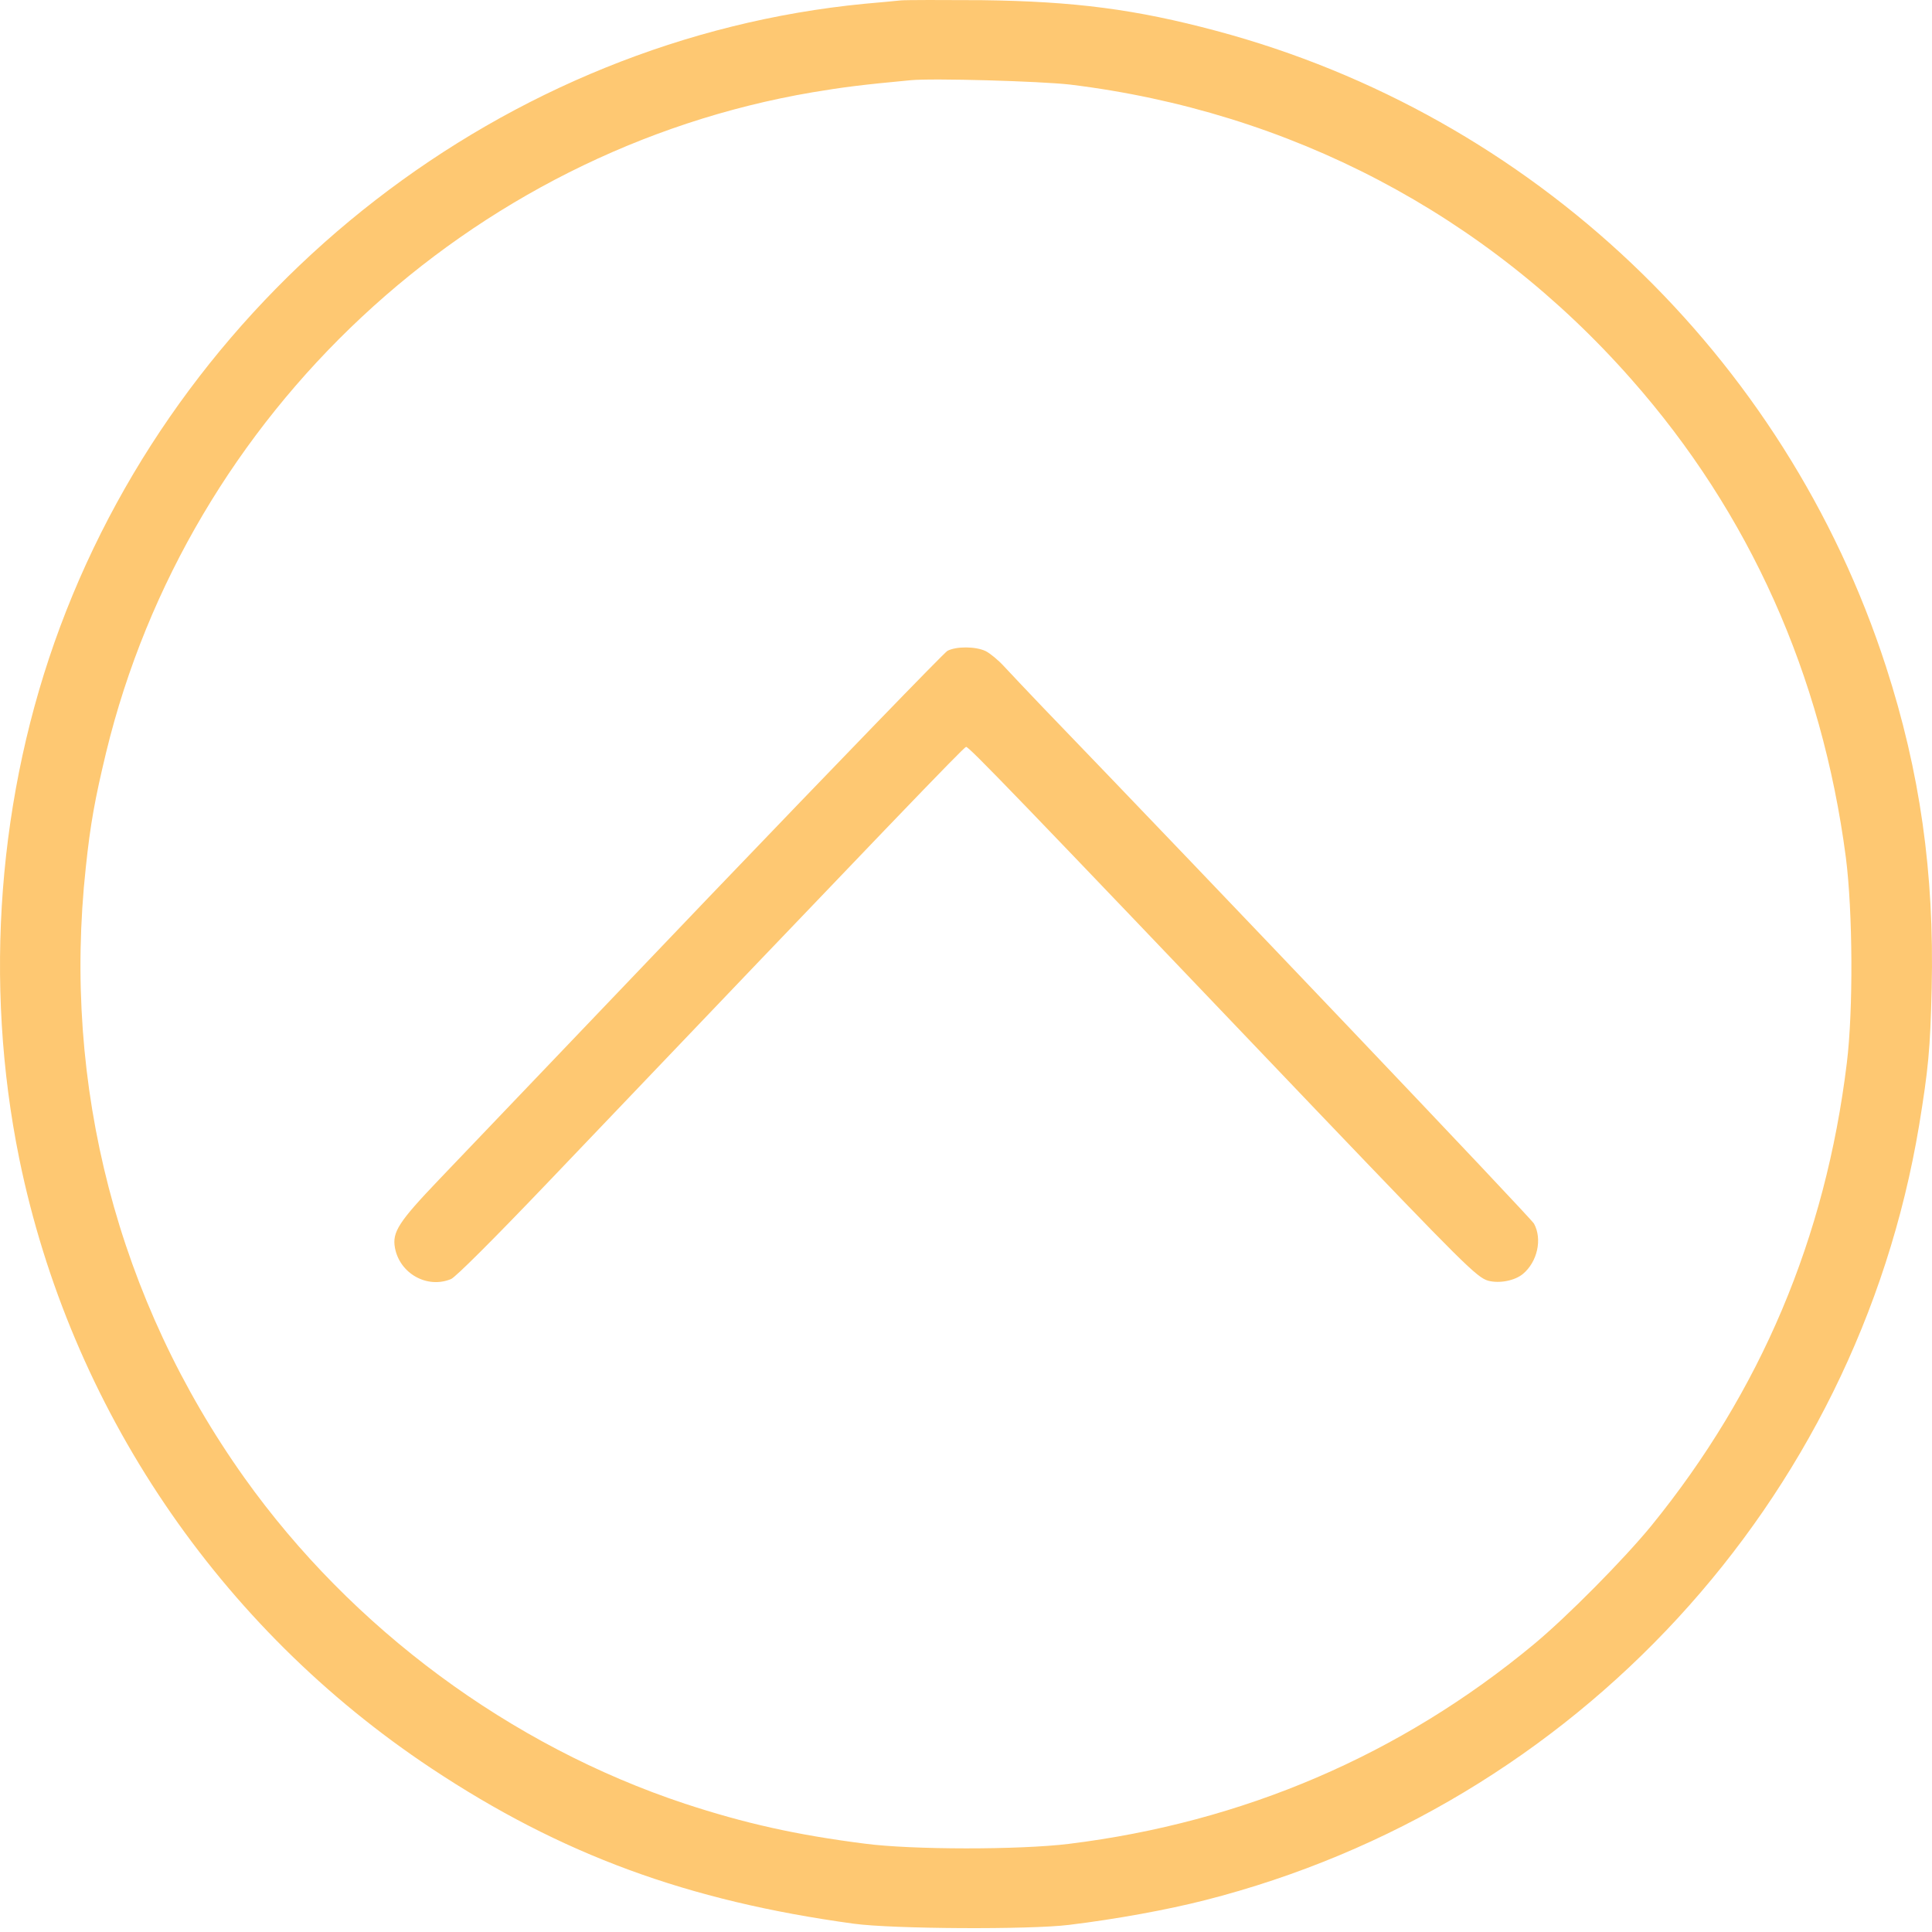
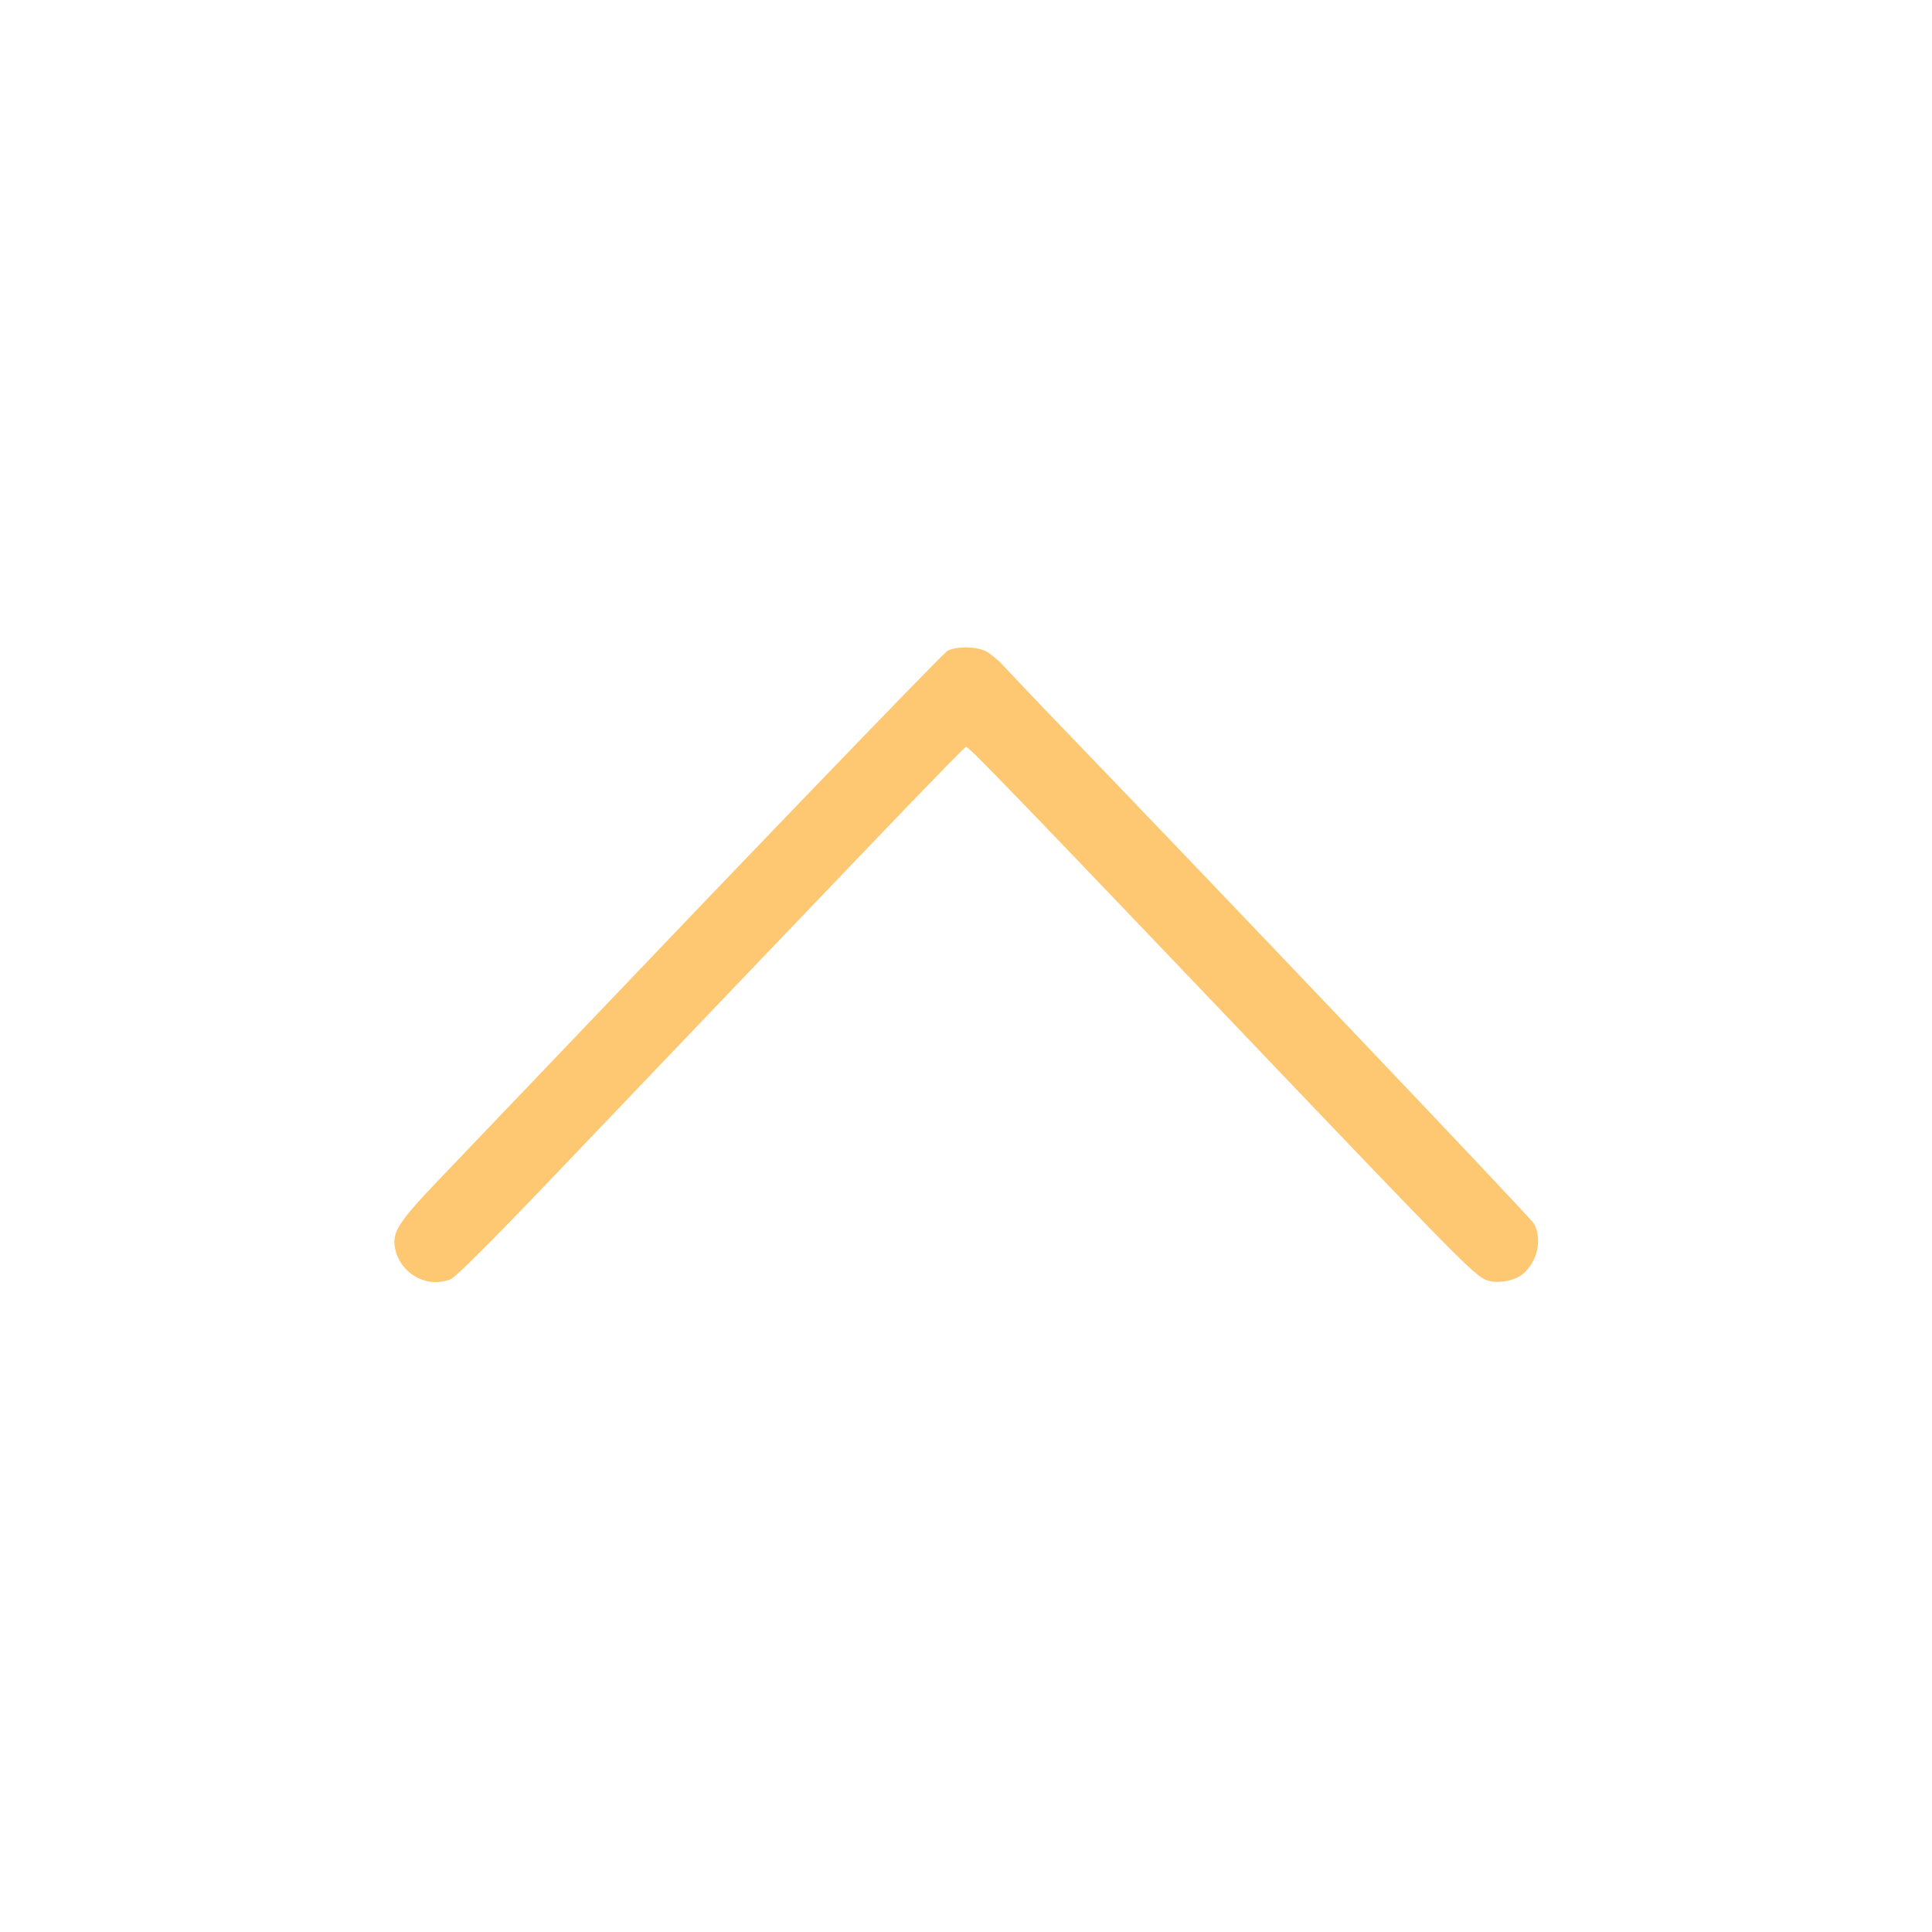
<svg xmlns="http://www.w3.org/2000/svg" width="68" height="68" viewBox="0 0 68 68" fill="none">
-   <path d="M31.703 0.014C31.516 0.031 30.945 0.091 30.426 0.133C17.792 1.359 6.604 10.026 2.118 22.056C-0.079 27.948 -0.581 34.597 0.679 40.787C2.475 49.547 7.703 57.278 15.186 62.242C19.75 65.272 24.194 66.907 30.043 67.707C31.405 67.895 36.249 67.92 37.62 67.75C39.306 67.546 41.102 67.214 42.405 66.882C55.457 63.561 65.341 52.842 67.546 39.612C67.87 37.628 67.938 36.947 67.989 34.785C68.083 30.732 67.58 27.165 66.38 23.461C62.83 12.504 53.933 4.058 42.814 1.087C39.979 0.329 37.833 0.048 34.555 0.006C33.176 -0.003 31.89 -0.003 31.703 0.014ZM37.663 2.977C45.402 3.922 52.307 7.54 57.423 13.355C61.578 18.063 64.124 23.751 64.967 30.17C65.213 32.069 65.231 35.568 65.001 37.424C64.251 43.571 61.97 48.968 58.121 53.702C57.159 54.877 55.167 56.895 53.975 57.883C49.293 61.765 43.767 64.14 37.62 64.898C35.883 65.111 32.086 65.111 30.426 64.889C28.025 64.583 26.203 64.174 24.109 63.485C17.962 61.45 12.385 57.321 8.605 52.017C4.144 45.75 2.186 38.207 3.02 30.528C3.182 28.987 3.344 28.11 3.735 26.483C6.63 14.556 16.532 5.301 28.596 3.249C29.66 3.071 30.324 2.985 32.044 2.824C32.827 2.747 36.624 2.858 37.663 2.977Z" fill="#FEC872" />
  <path d="M33.346 22.908C33.227 22.976 29.456 26.875 24.96 31.566C20.473 36.266 16.2 40.736 15.459 41.511C14.028 43.009 13.799 43.367 13.901 43.92C14.071 44.831 15.042 45.367 15.876 45.018C16.038 44.95 17.4 43.588 19.247 41.655C31.38 28.944 33.908 26.313 34.002 26.288C34.087 26.262 35.705 27.939 46.296 39.041C51.506 44.49 51.983 44.967 52.383 45.078C52.775 45.18 53.311 45.078 53.601 44.839C54.111 44.414 54.29 43.614 53.992 43.069C53.873 42.856 42.763 31.183 36.675 24.866C36.139 24.304 35.534 23.666 35.33 23.444C35.134 23.231 34.845 22.993 34.691 22.916C34.334 22.746 33.653 22.746 33.346 22.908Z" fill="#FEC872" />
</svg>